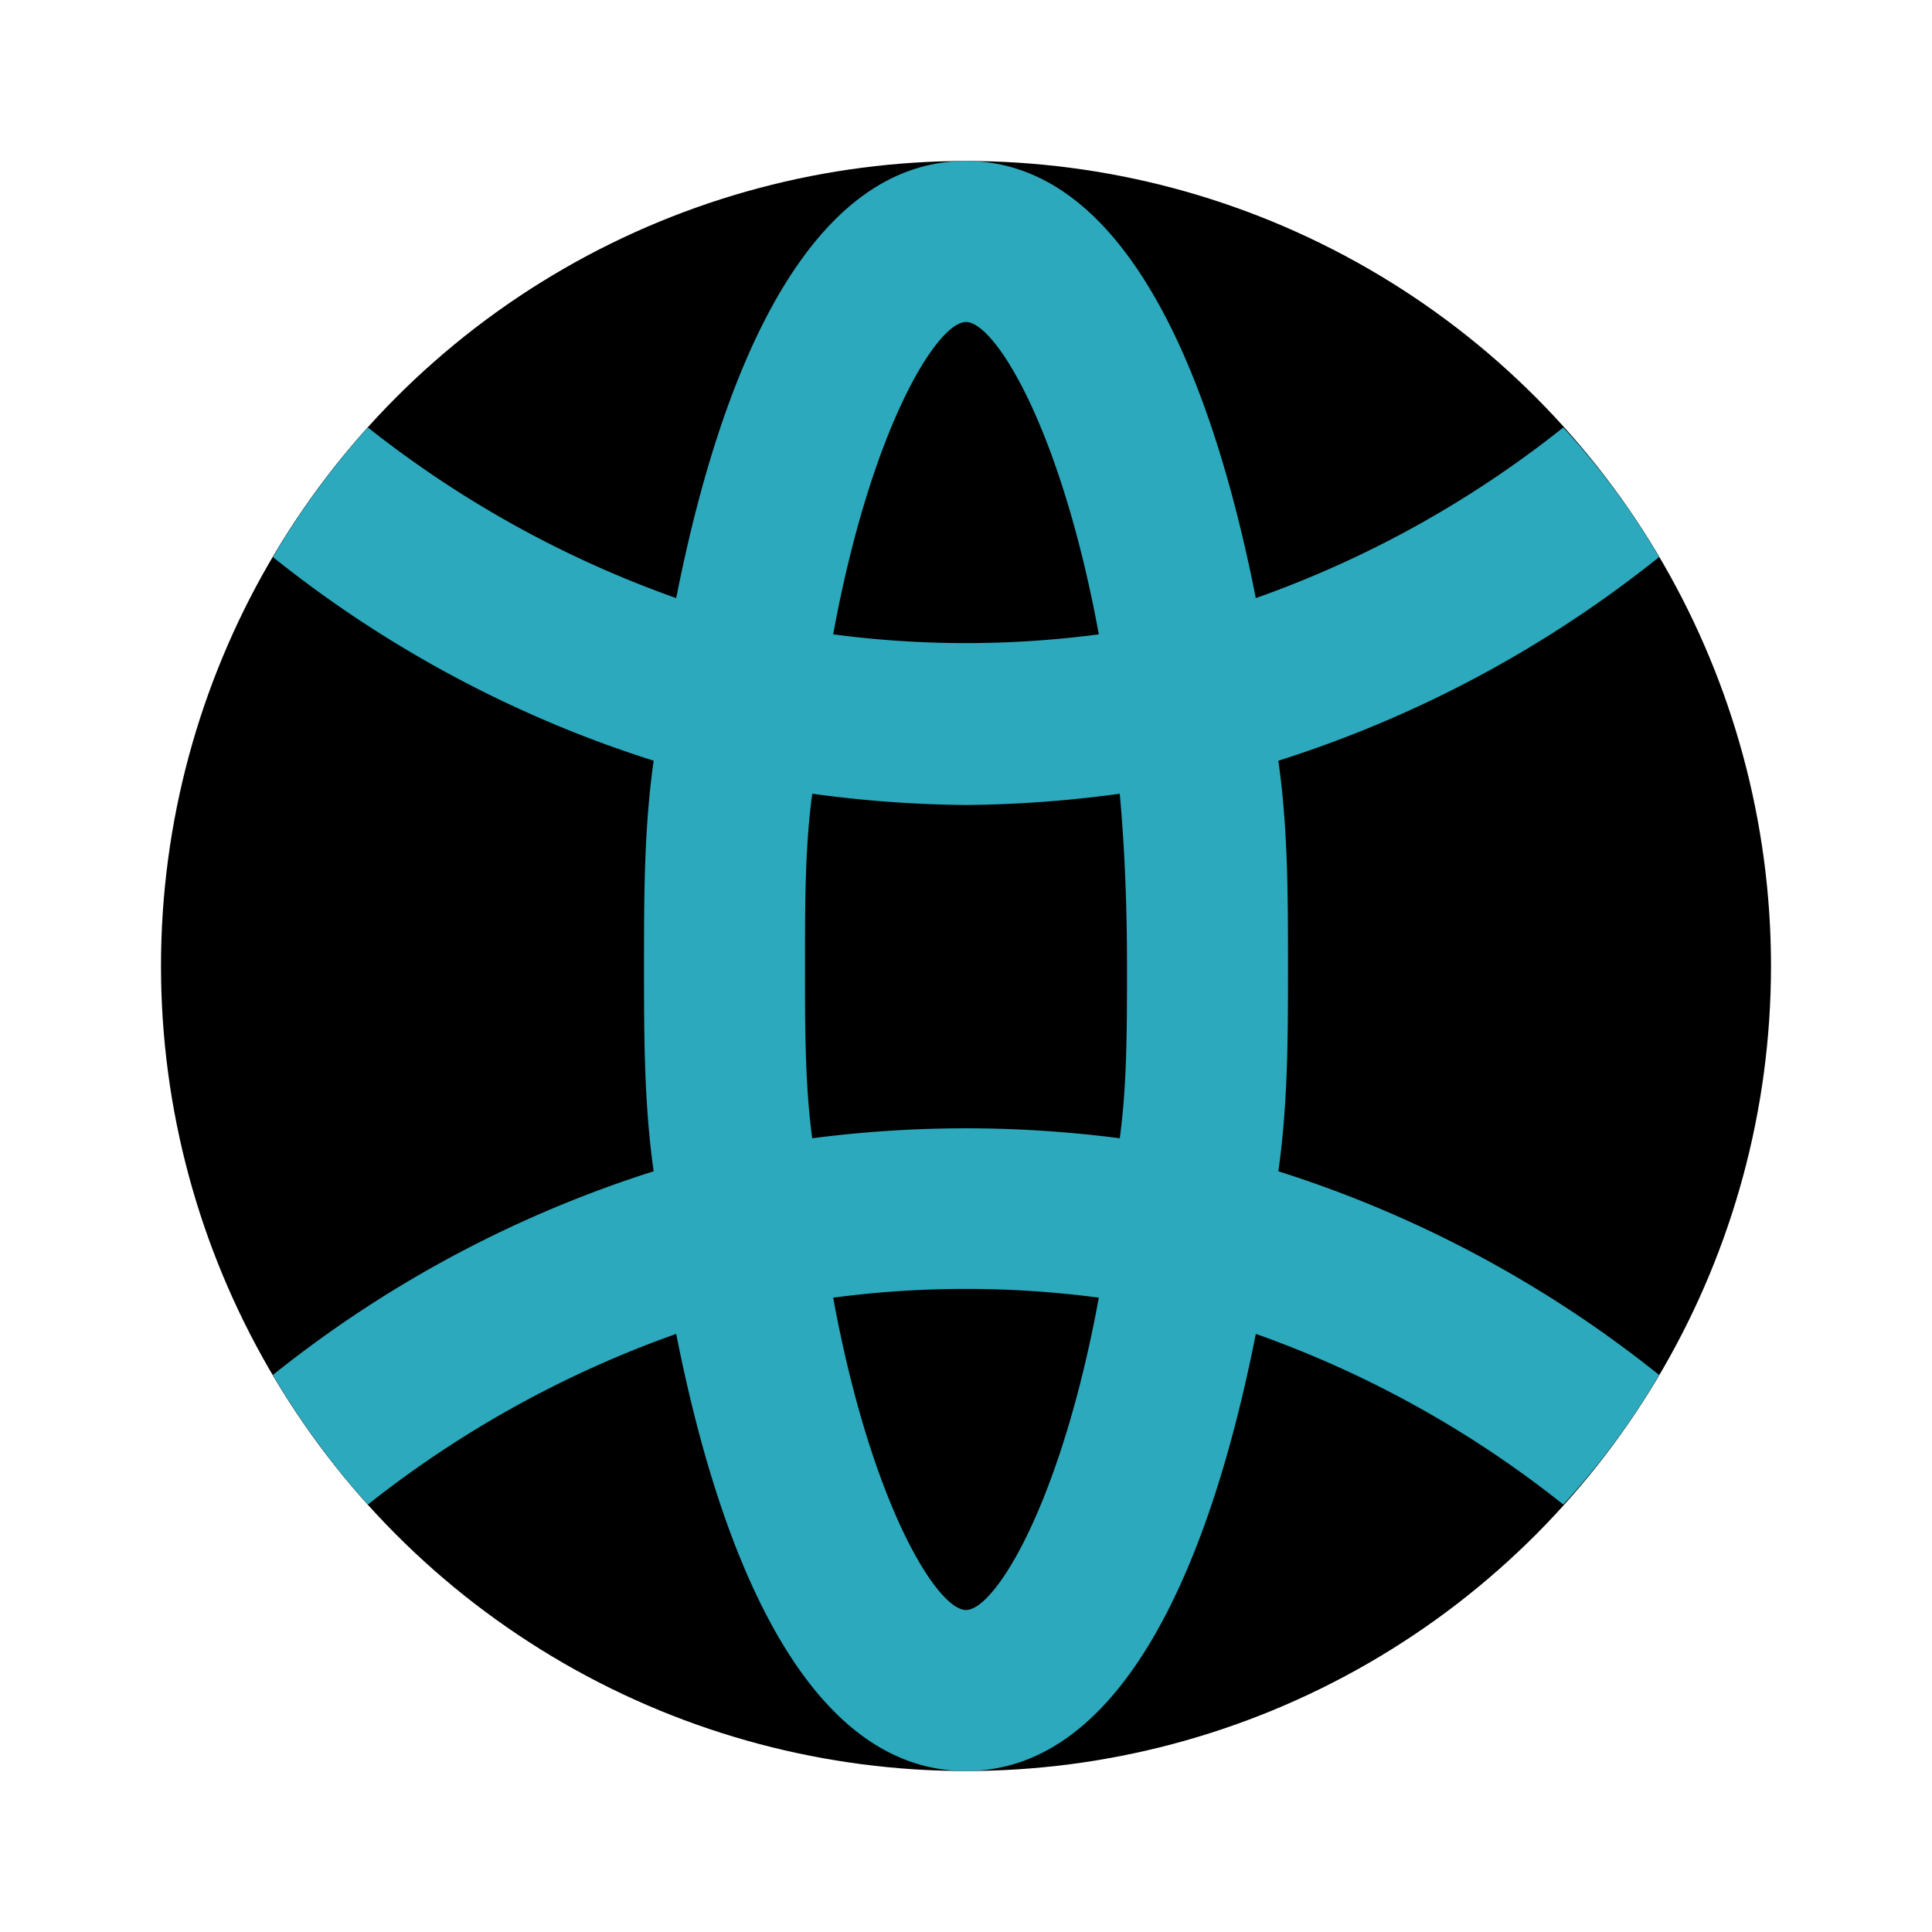
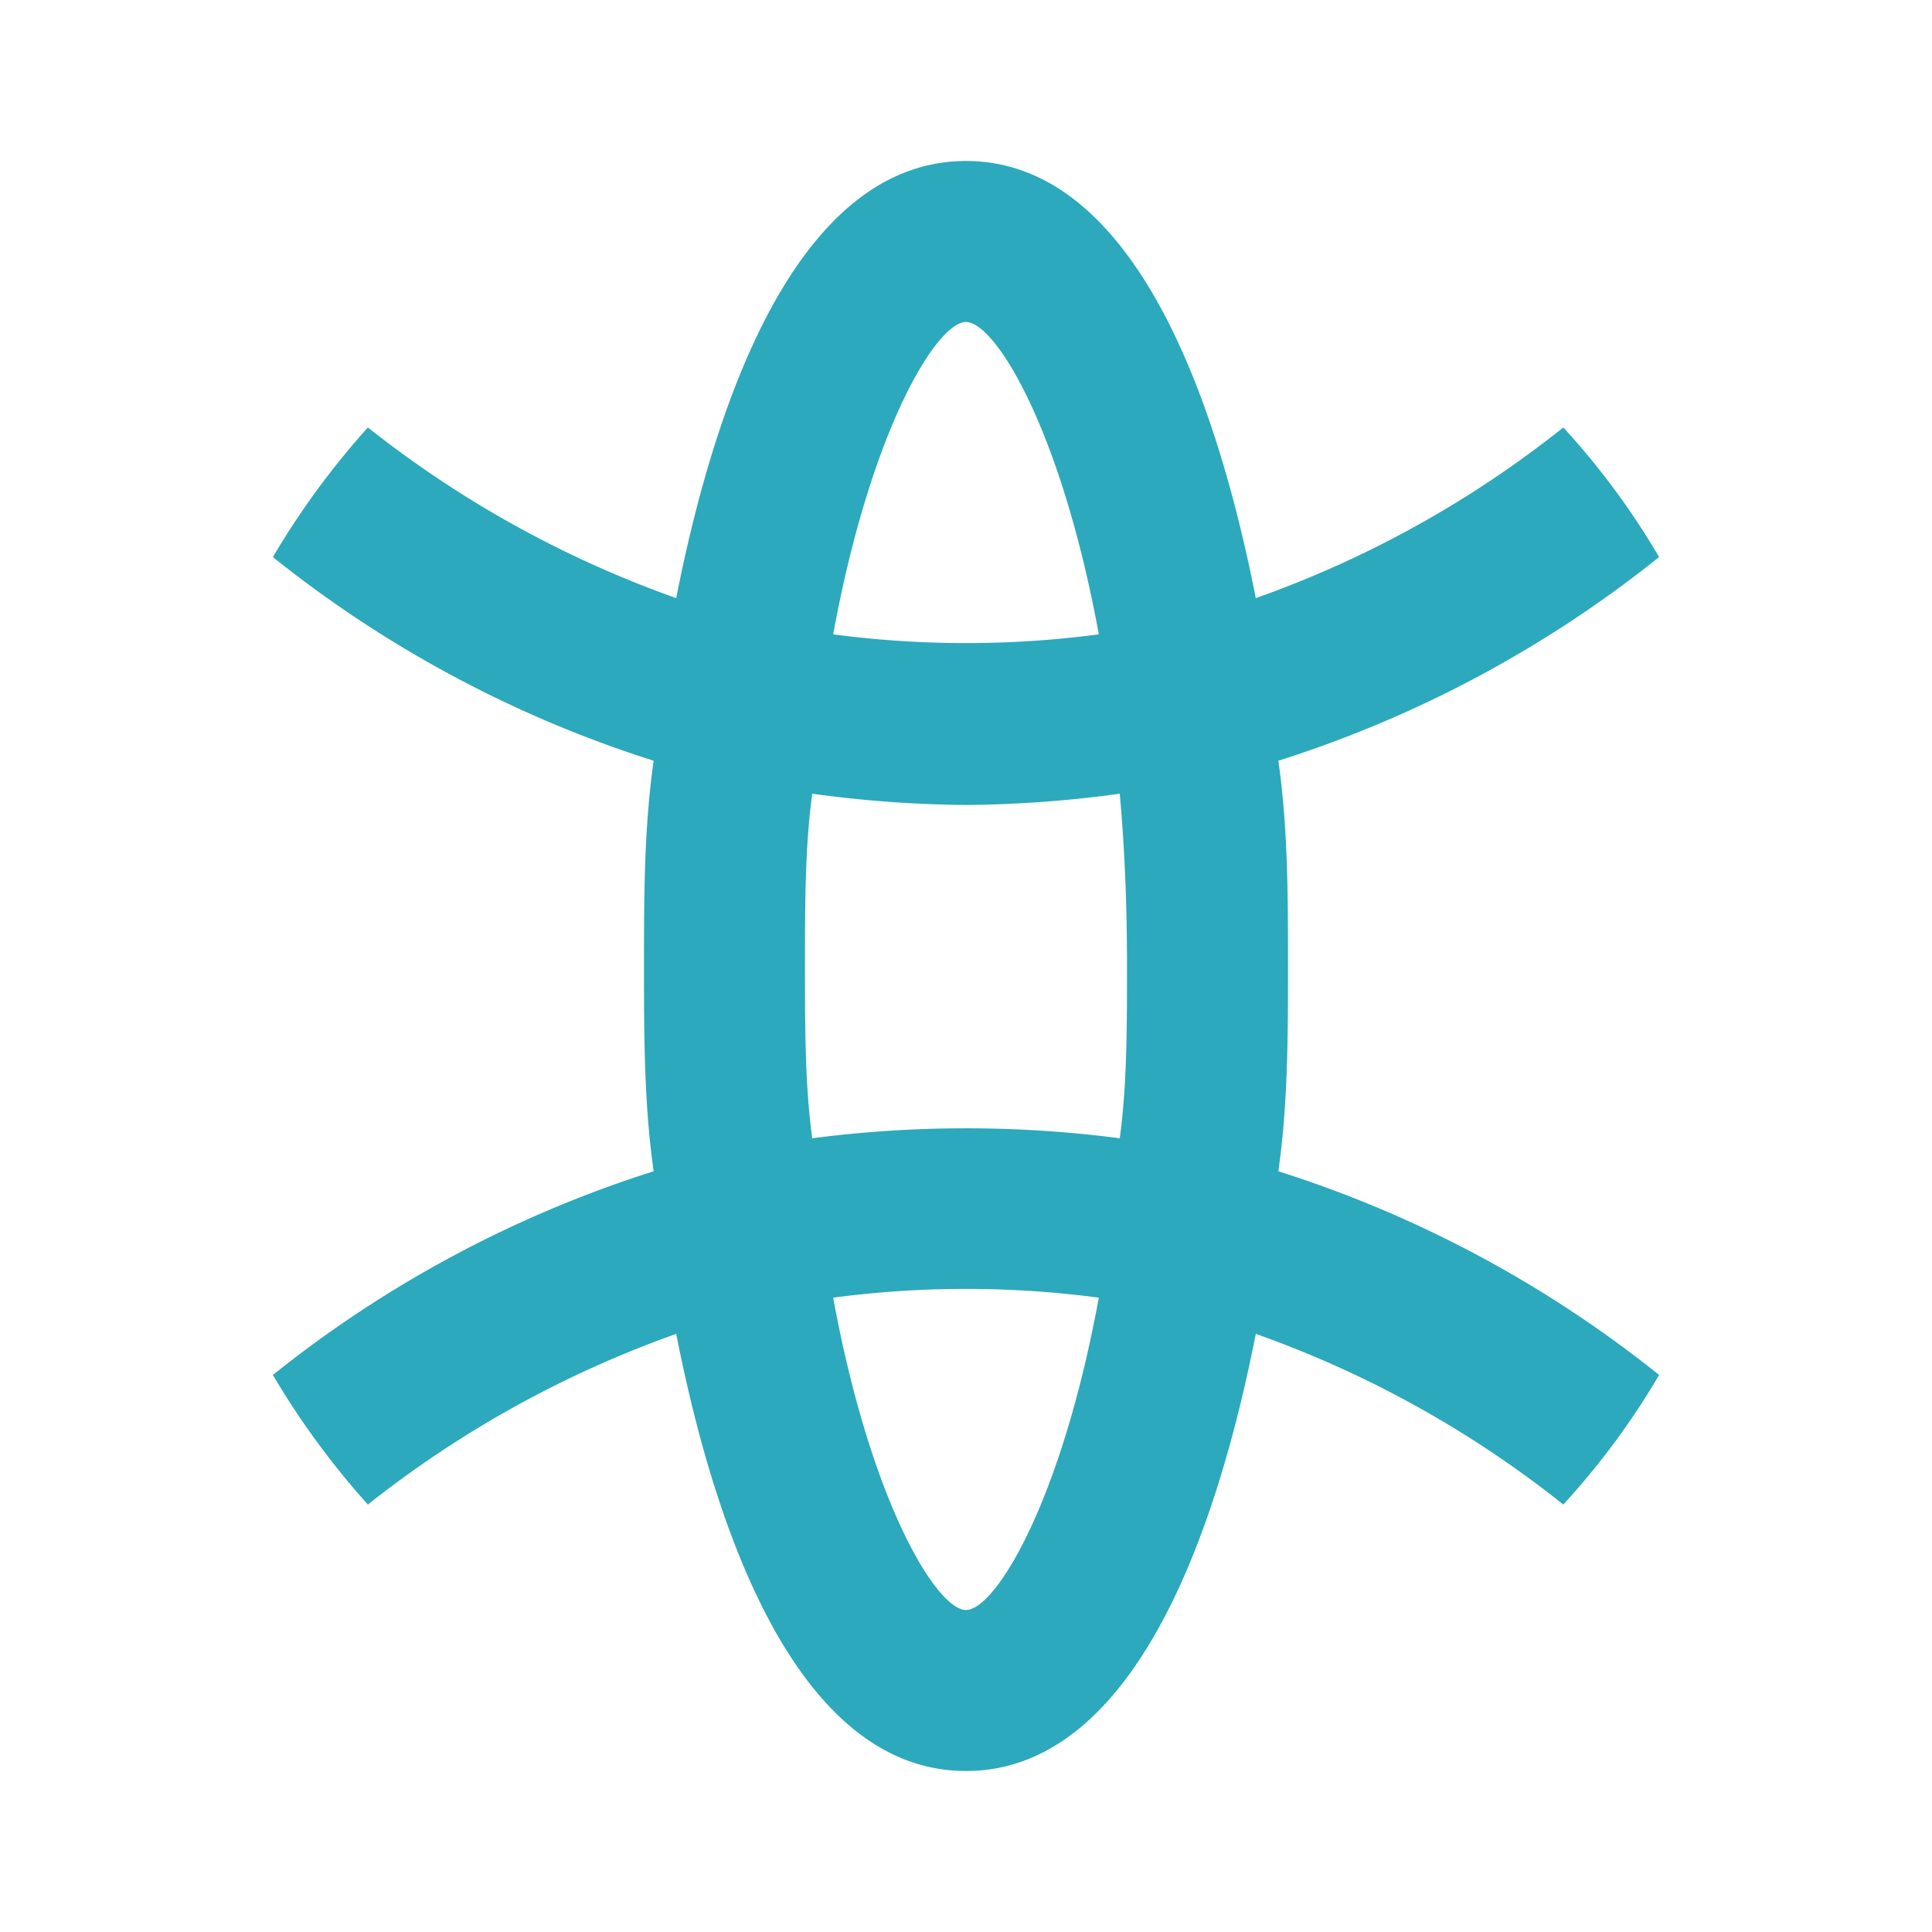
<svg xmlns="http://www.w3.org/2000/svg" fill="#000000" width="800px" height="800px" viewBox="0 0 24 24" id="world" data-name="Flat Color" class="icon flat-color">
-   <circle id="primary" cx="12" cy="12" r="10" style="fill: rgb(0, 0, 0);" />
  <path id="secondary" d="M16,12c0-.85,0-1.71-.12-2.55a14.63,14.63,0,0,0,4.73-2.53,9.44,9.44,0,0,0-1.19-1.61A13.18,13.18,0,0,1,15.6,7.43C15,4.39,13.87,2,12,2S9,4.39,8.4,7.43A13.35,13.35,0,0,1,4.57,5.31,10,10,0,0,0,3.39,6.92,14.63,14.63,0,0,0,8.12,9.45C8,10.29,8,11.15,8,12s0,1.71.12,2.55a14.63,14.63,0,0,0-4.73,2.53,10,10,0,0,0,1.18,1.61A13.35,13.35,0,0,1,8.4,16.57C9,19.61,10.13,22,12,22s3-2.39,3.6-5.43a13.18,13.18,0,0,1,3.82,2.12,9.44,9.44,0,0,0,1.19-1.61,14.63,14.63,0,0,0-4.73-2.53C16,13.71,16,12.85,16,12Zm-6,0c0-.77,0-1.48.09-2.14A14.93,14.93,0,0,0,12,10a14.93,14.93,0,0,0,1.91-.14c.06.66.09,1.37.09,2.14s0,1.48-.09,2.14a14.8,14.8,0,0,0-3.82,0C10,13.48,10,12.77,10,12Zm2-8c.36,0,1.18,1.32,1.65,3.88a12.57,12.57,0,0,1-3.3,0C10.82,5.32,11.64,4,12,4Zm0,16c-.36,0-1.18-1.32-1.65-3.88a12.57,12.57,0,0,1,3.3,0C13.18,18.68,12.36,20,12,20Z" style="fill: rgb(44, 169, 188);" />
</svg>